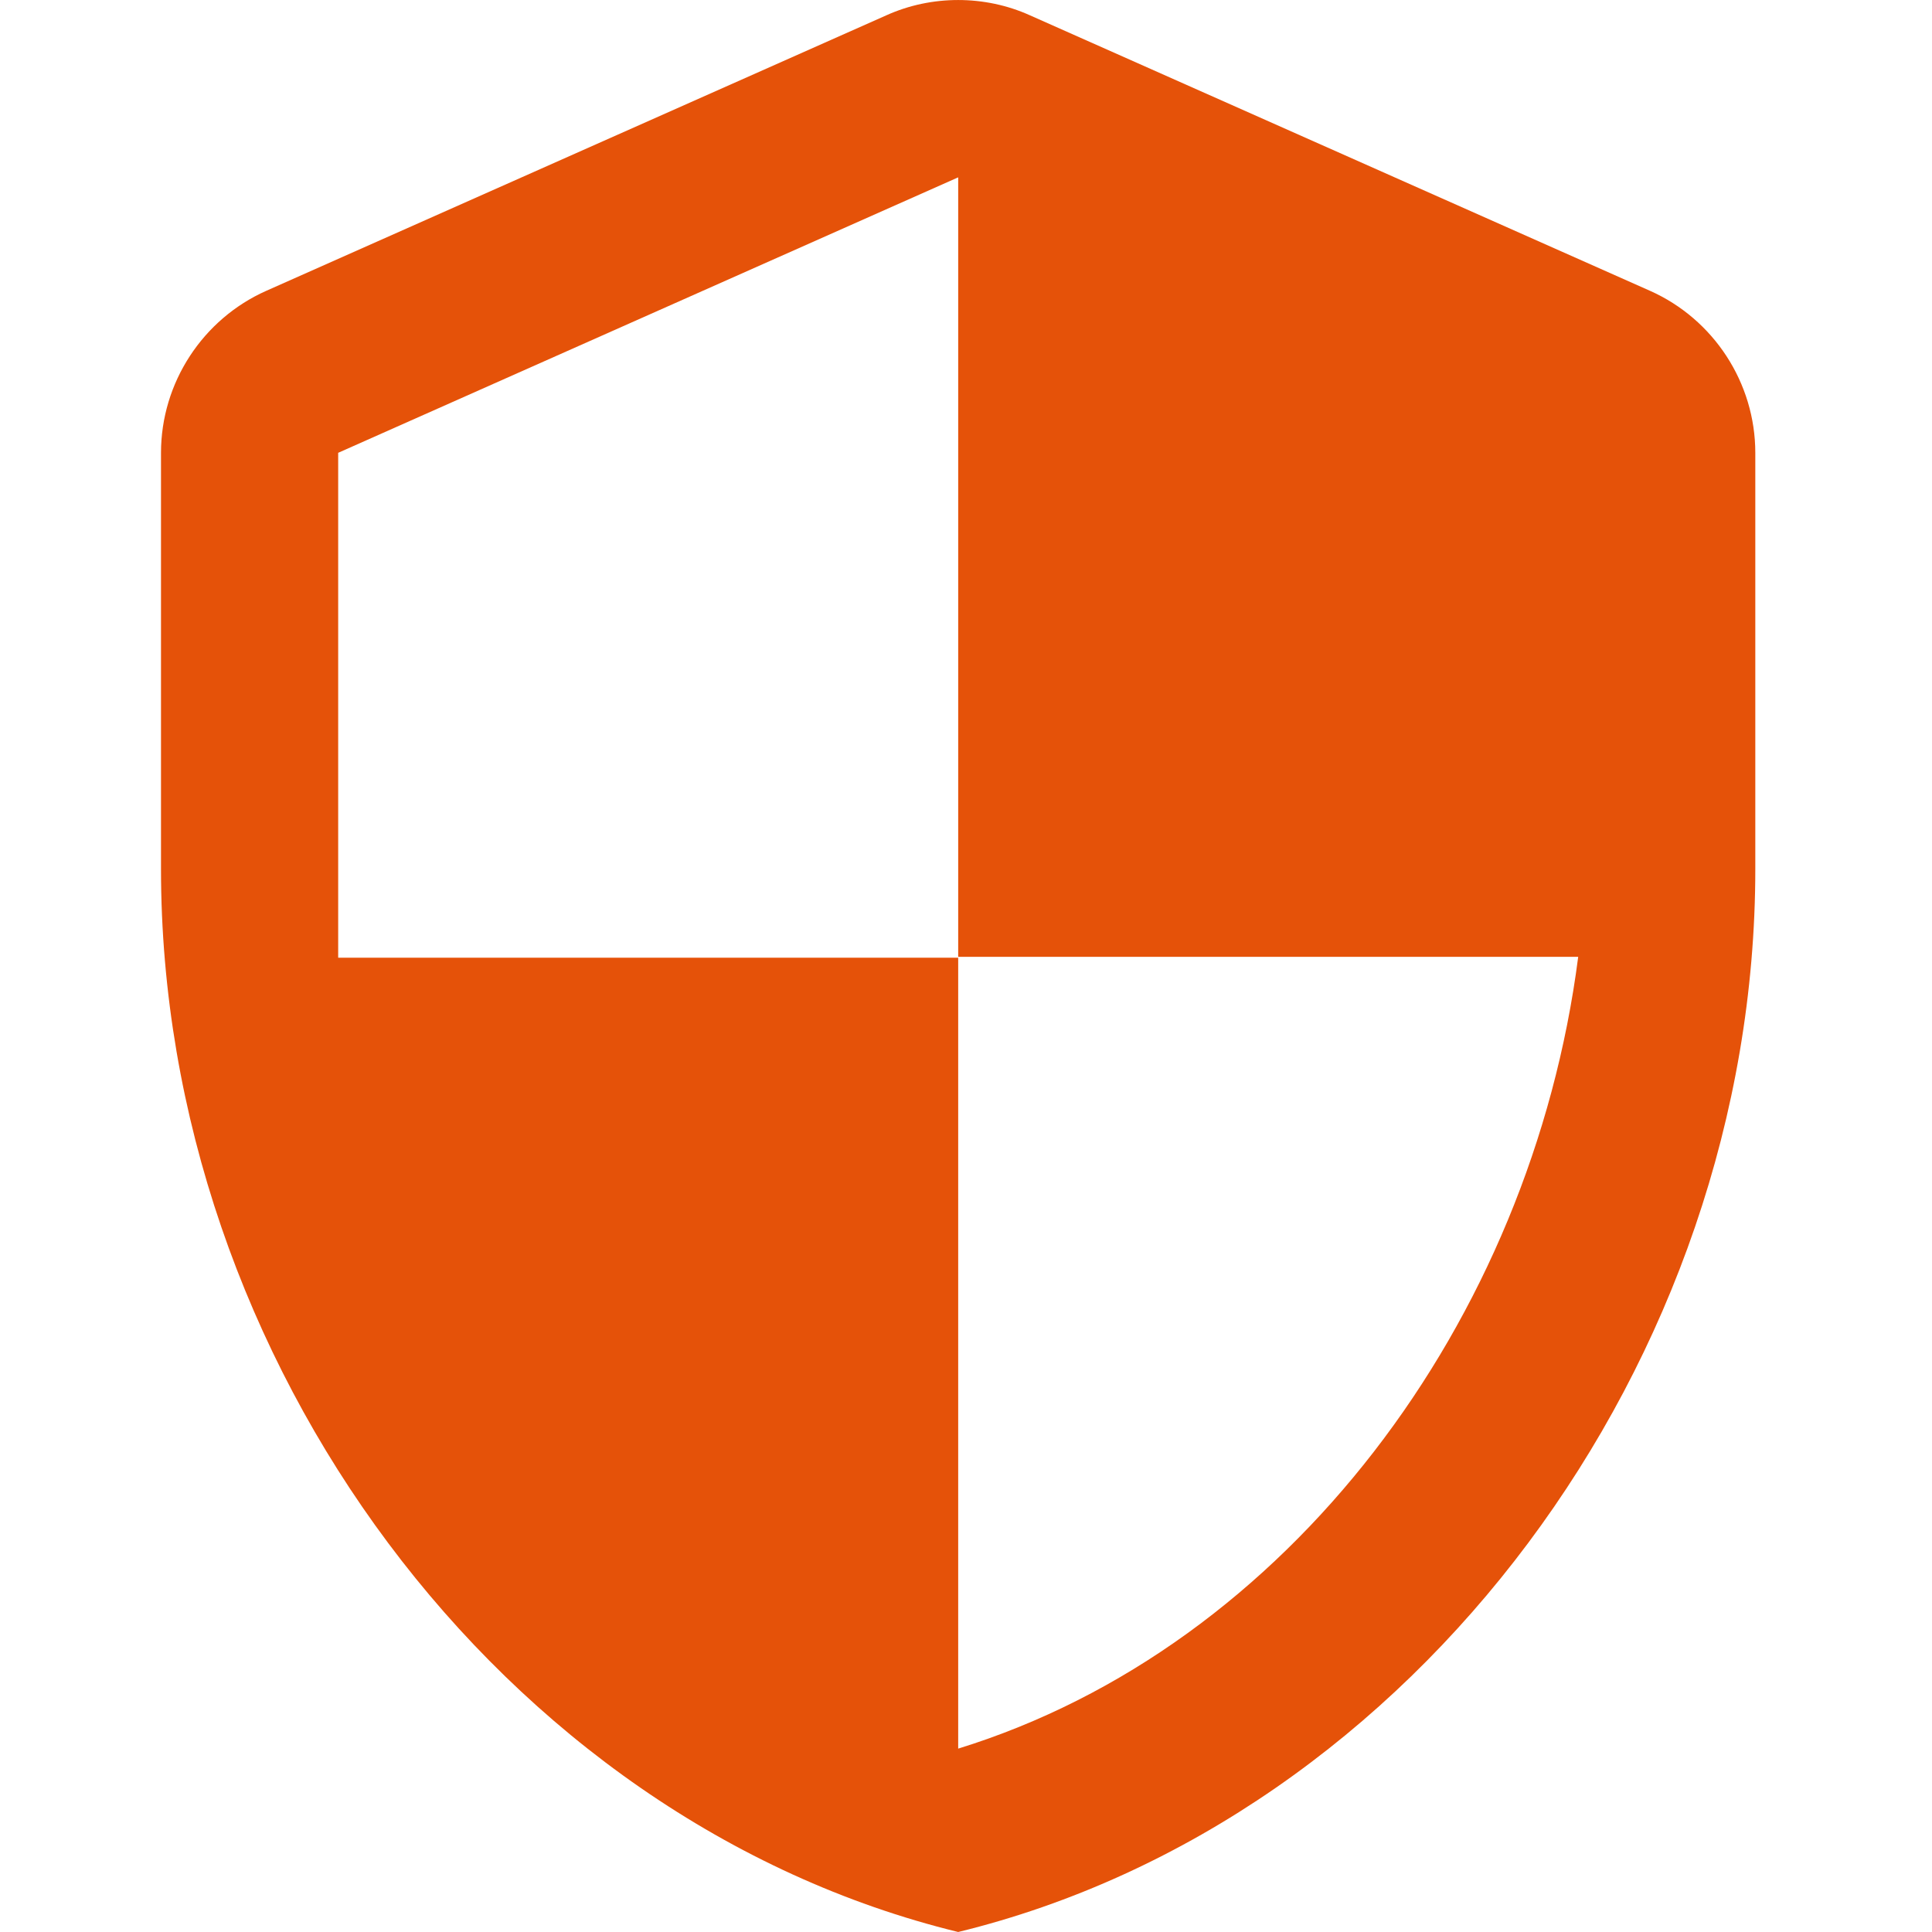
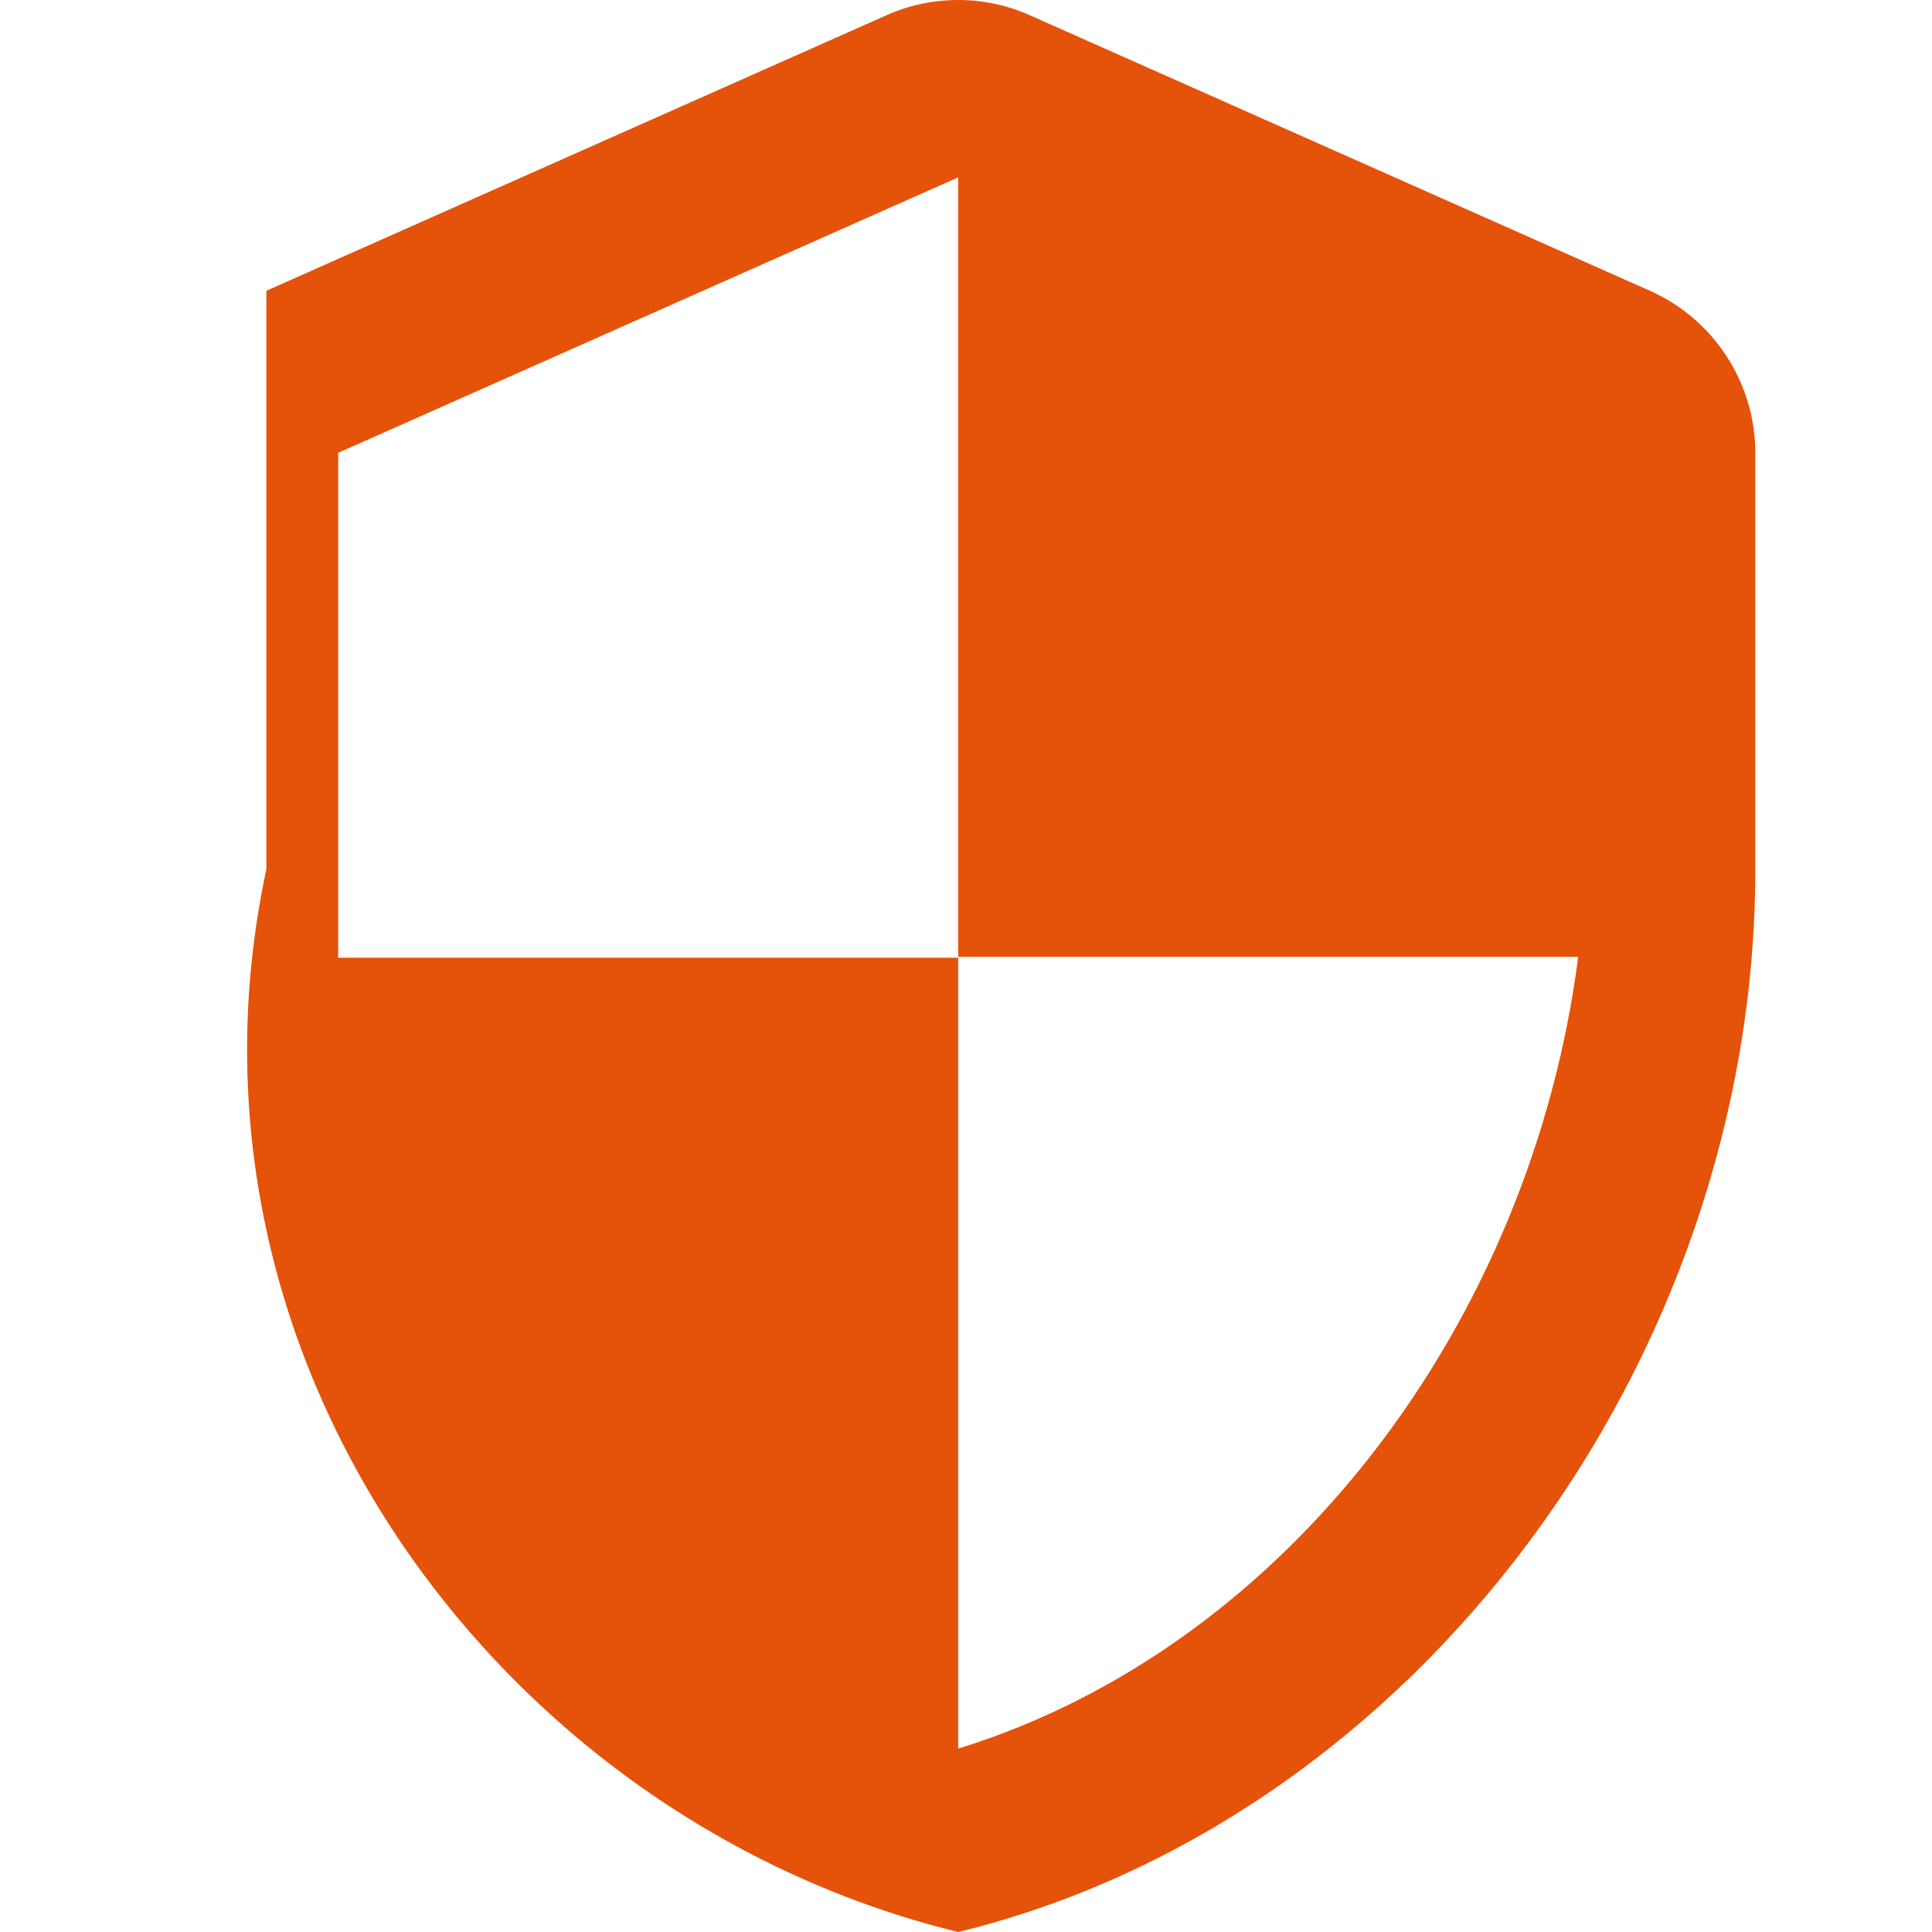
<svg xmlns="http://www.w3.org/2000/svg" width="24" height="24" viewBox="0 0 24 24" fill="none">
-   <path d="M11.011 0.19L3.309 3.612C2.517 3.964 2 4.756 2 5.625V10.797C2 16.903 6.225 22.614 11.903 24C17.58 22.614 21.805 16.903 21.805 10.797V5.625C21.805 4.756 21.288 3.964 20.496 3.612L12.794 0.19C12.233 -0.063 11.572 -0.063 11.011 0.19ZM11.903 11.886H19.605C19.021 16.419 15.996 20.457 11.903 21.722V11.897H4.201V5.625L11.903 2.203V11.886Z" fill="#E55209" />
+   <path d="M11.011 0.19L3.309 3.612V10.797C2 16.903 6.225 22.614 11.903 24C17.58 22.614 21.805 16.903 21.805 10.797V5.625C21.805 4.756 21.288 3.964 20.496 3.612L12.794 0.19C12.233 -0.063 11.572 -0.063 11.011 0.19ZM11.903 11.886H19.605C19.021 16.419 15.996 20.457 11.903 21.722V11.897H4.201V5.625L11.903 2.203V11.886Z" fill="#E55209" />
</svg>